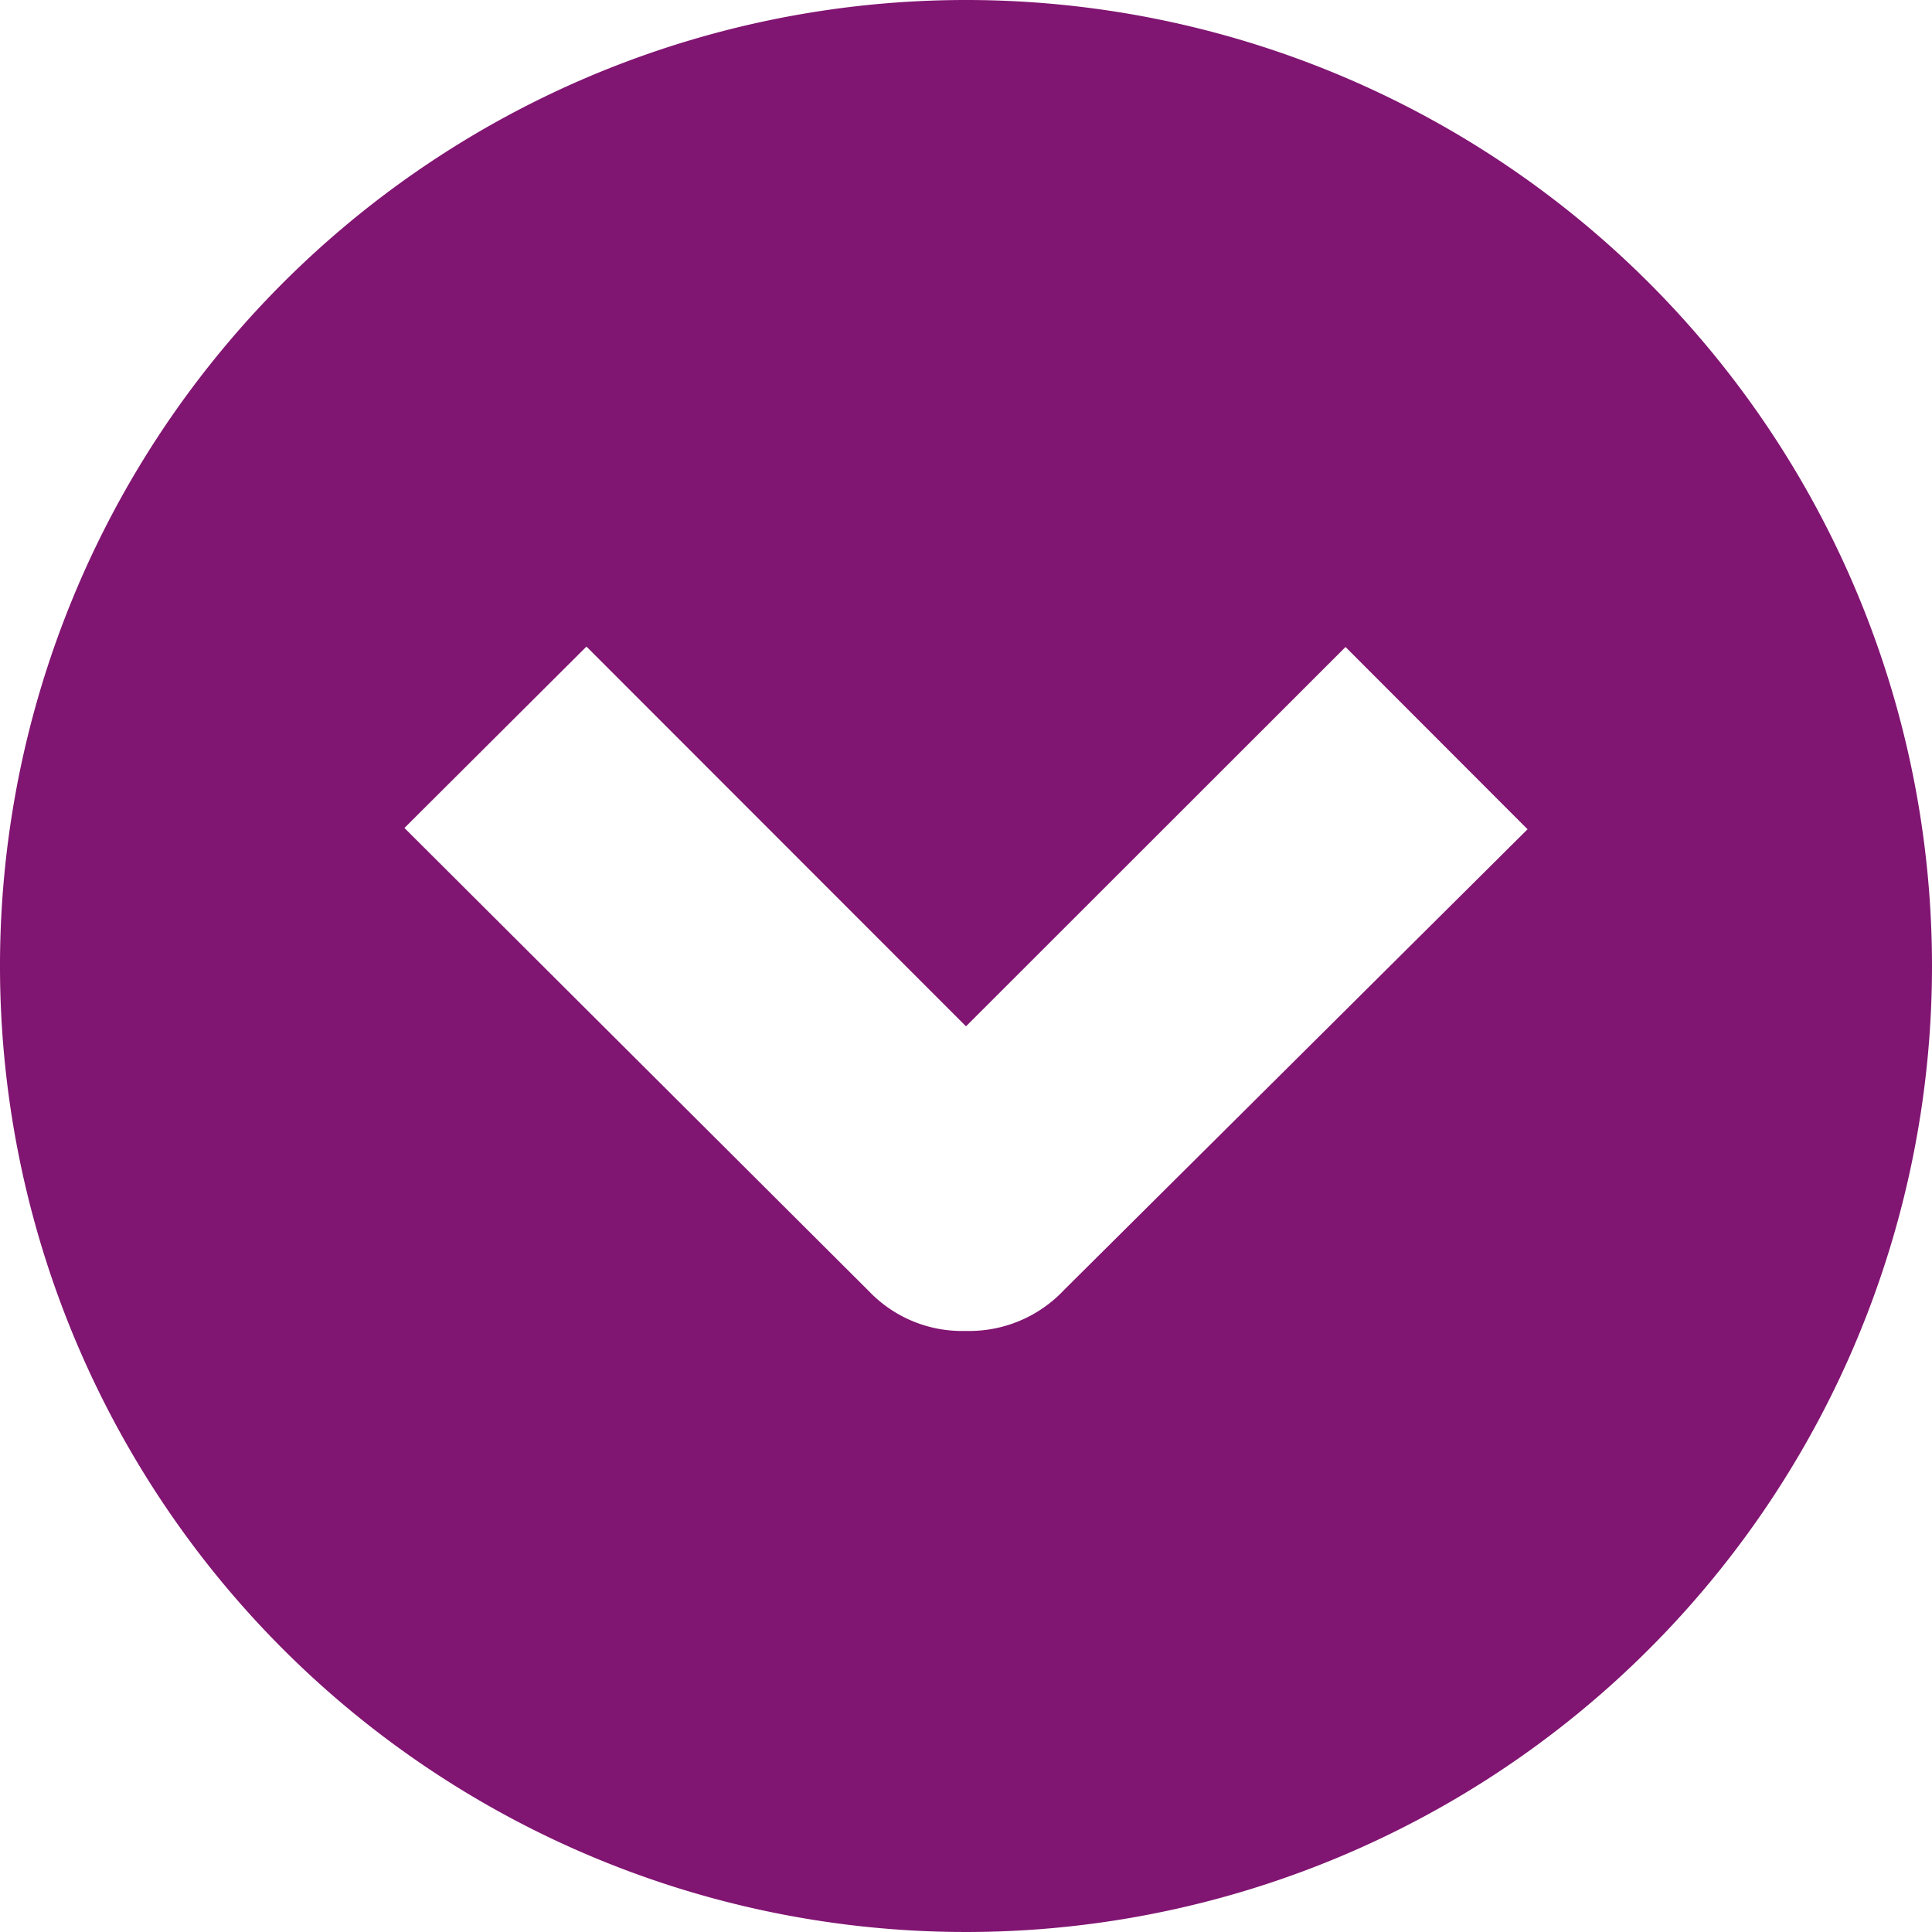
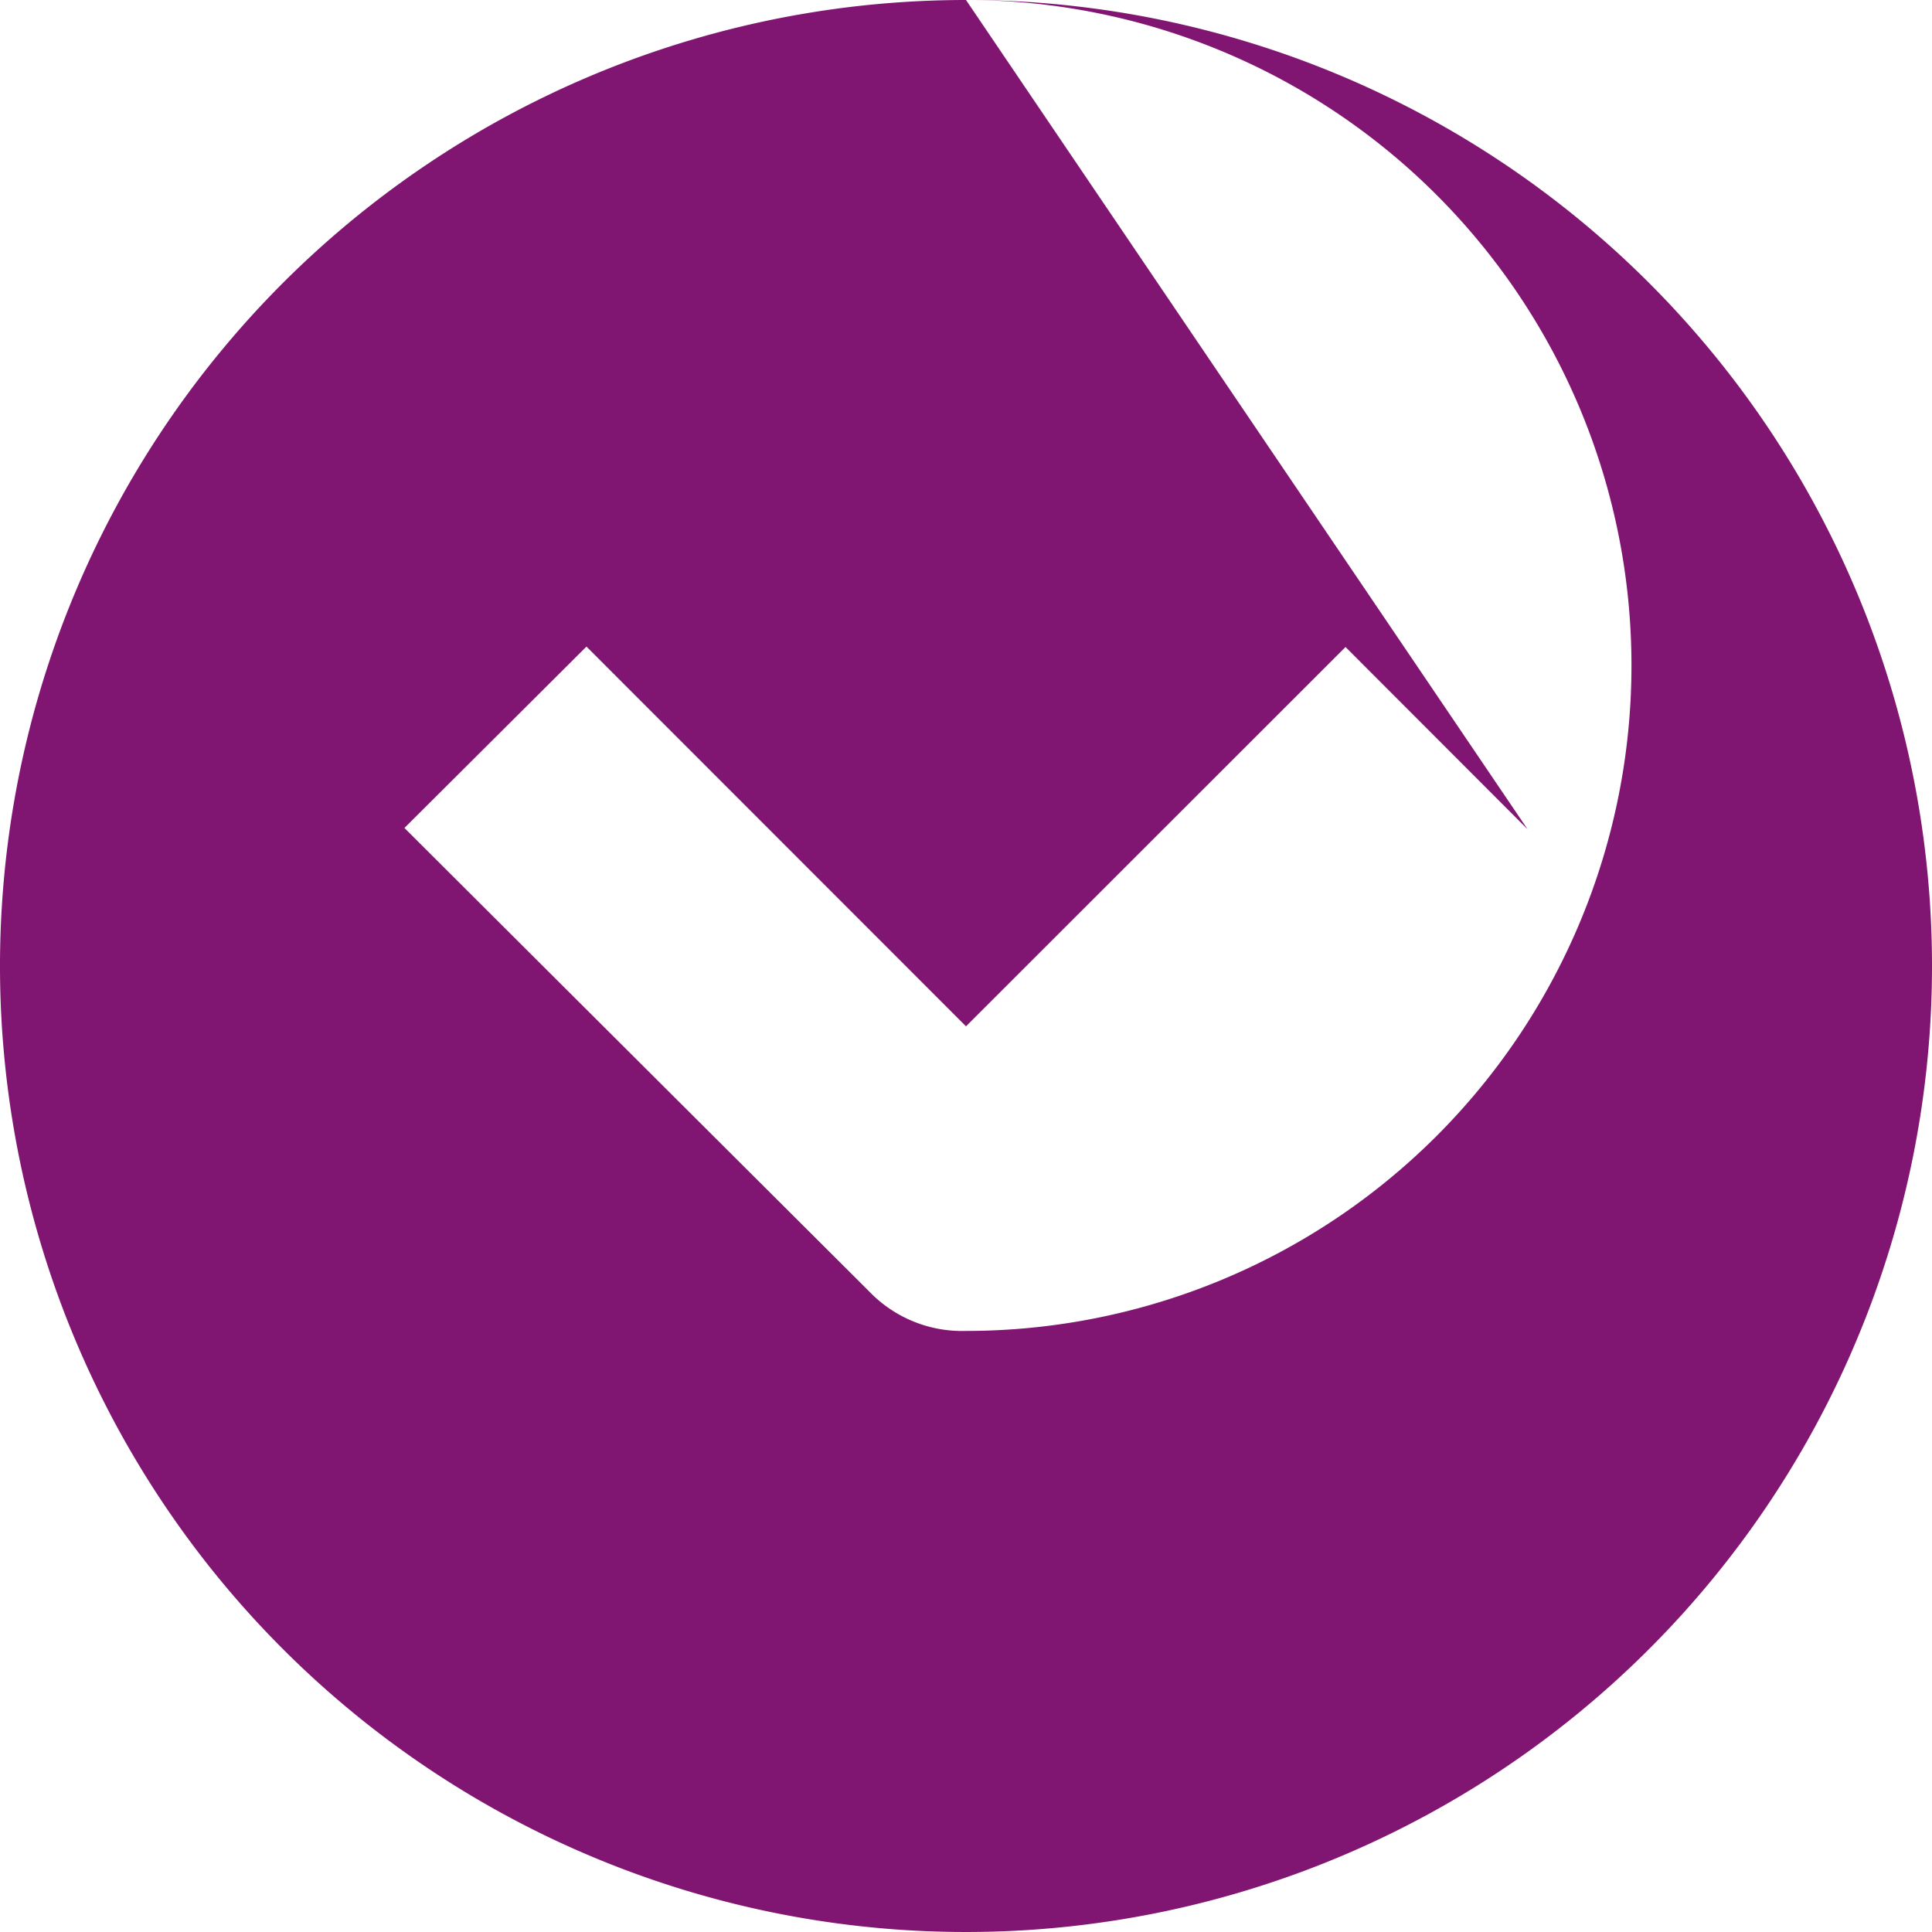
<svg xmlns="http://www.w3.org/2000/svg" viewBox="0 0 90 90">
  <defs>
    <style>.cls-1{fill:#811572;}</style>
  </defs>
  <title>Asset 1</title>
  <g id="Layer_2" data-name="Layer 2">
    <g id="Layer_1-2" data-name="Layer 1">
-       <path class="cls-1" d="M45,0A45,45,0,1,0,90,45,45,45,0,0,0,45,0Zm4.57,60.09A6.06,6.06,0,0,1,45,62h0a6,6,0,0,1-4.53-1.86L18.84,38.57l8.48-8.45L45,47.81,62.68,30.14l8.48,8.49Z" />
+       <path class="cls-1" d="M45,0A45,45,0,1,0,90,45,45,45,0,0,0,45,0ZA6.06,6.06,0,0,1,45,62h0a6,6,0,0,1-4.53-1.86L18.84,38.57l8.48-8.45L45,47.81,62.68,30.14l8.48,8.49Z" />
    </g>
  </g>
</svg>